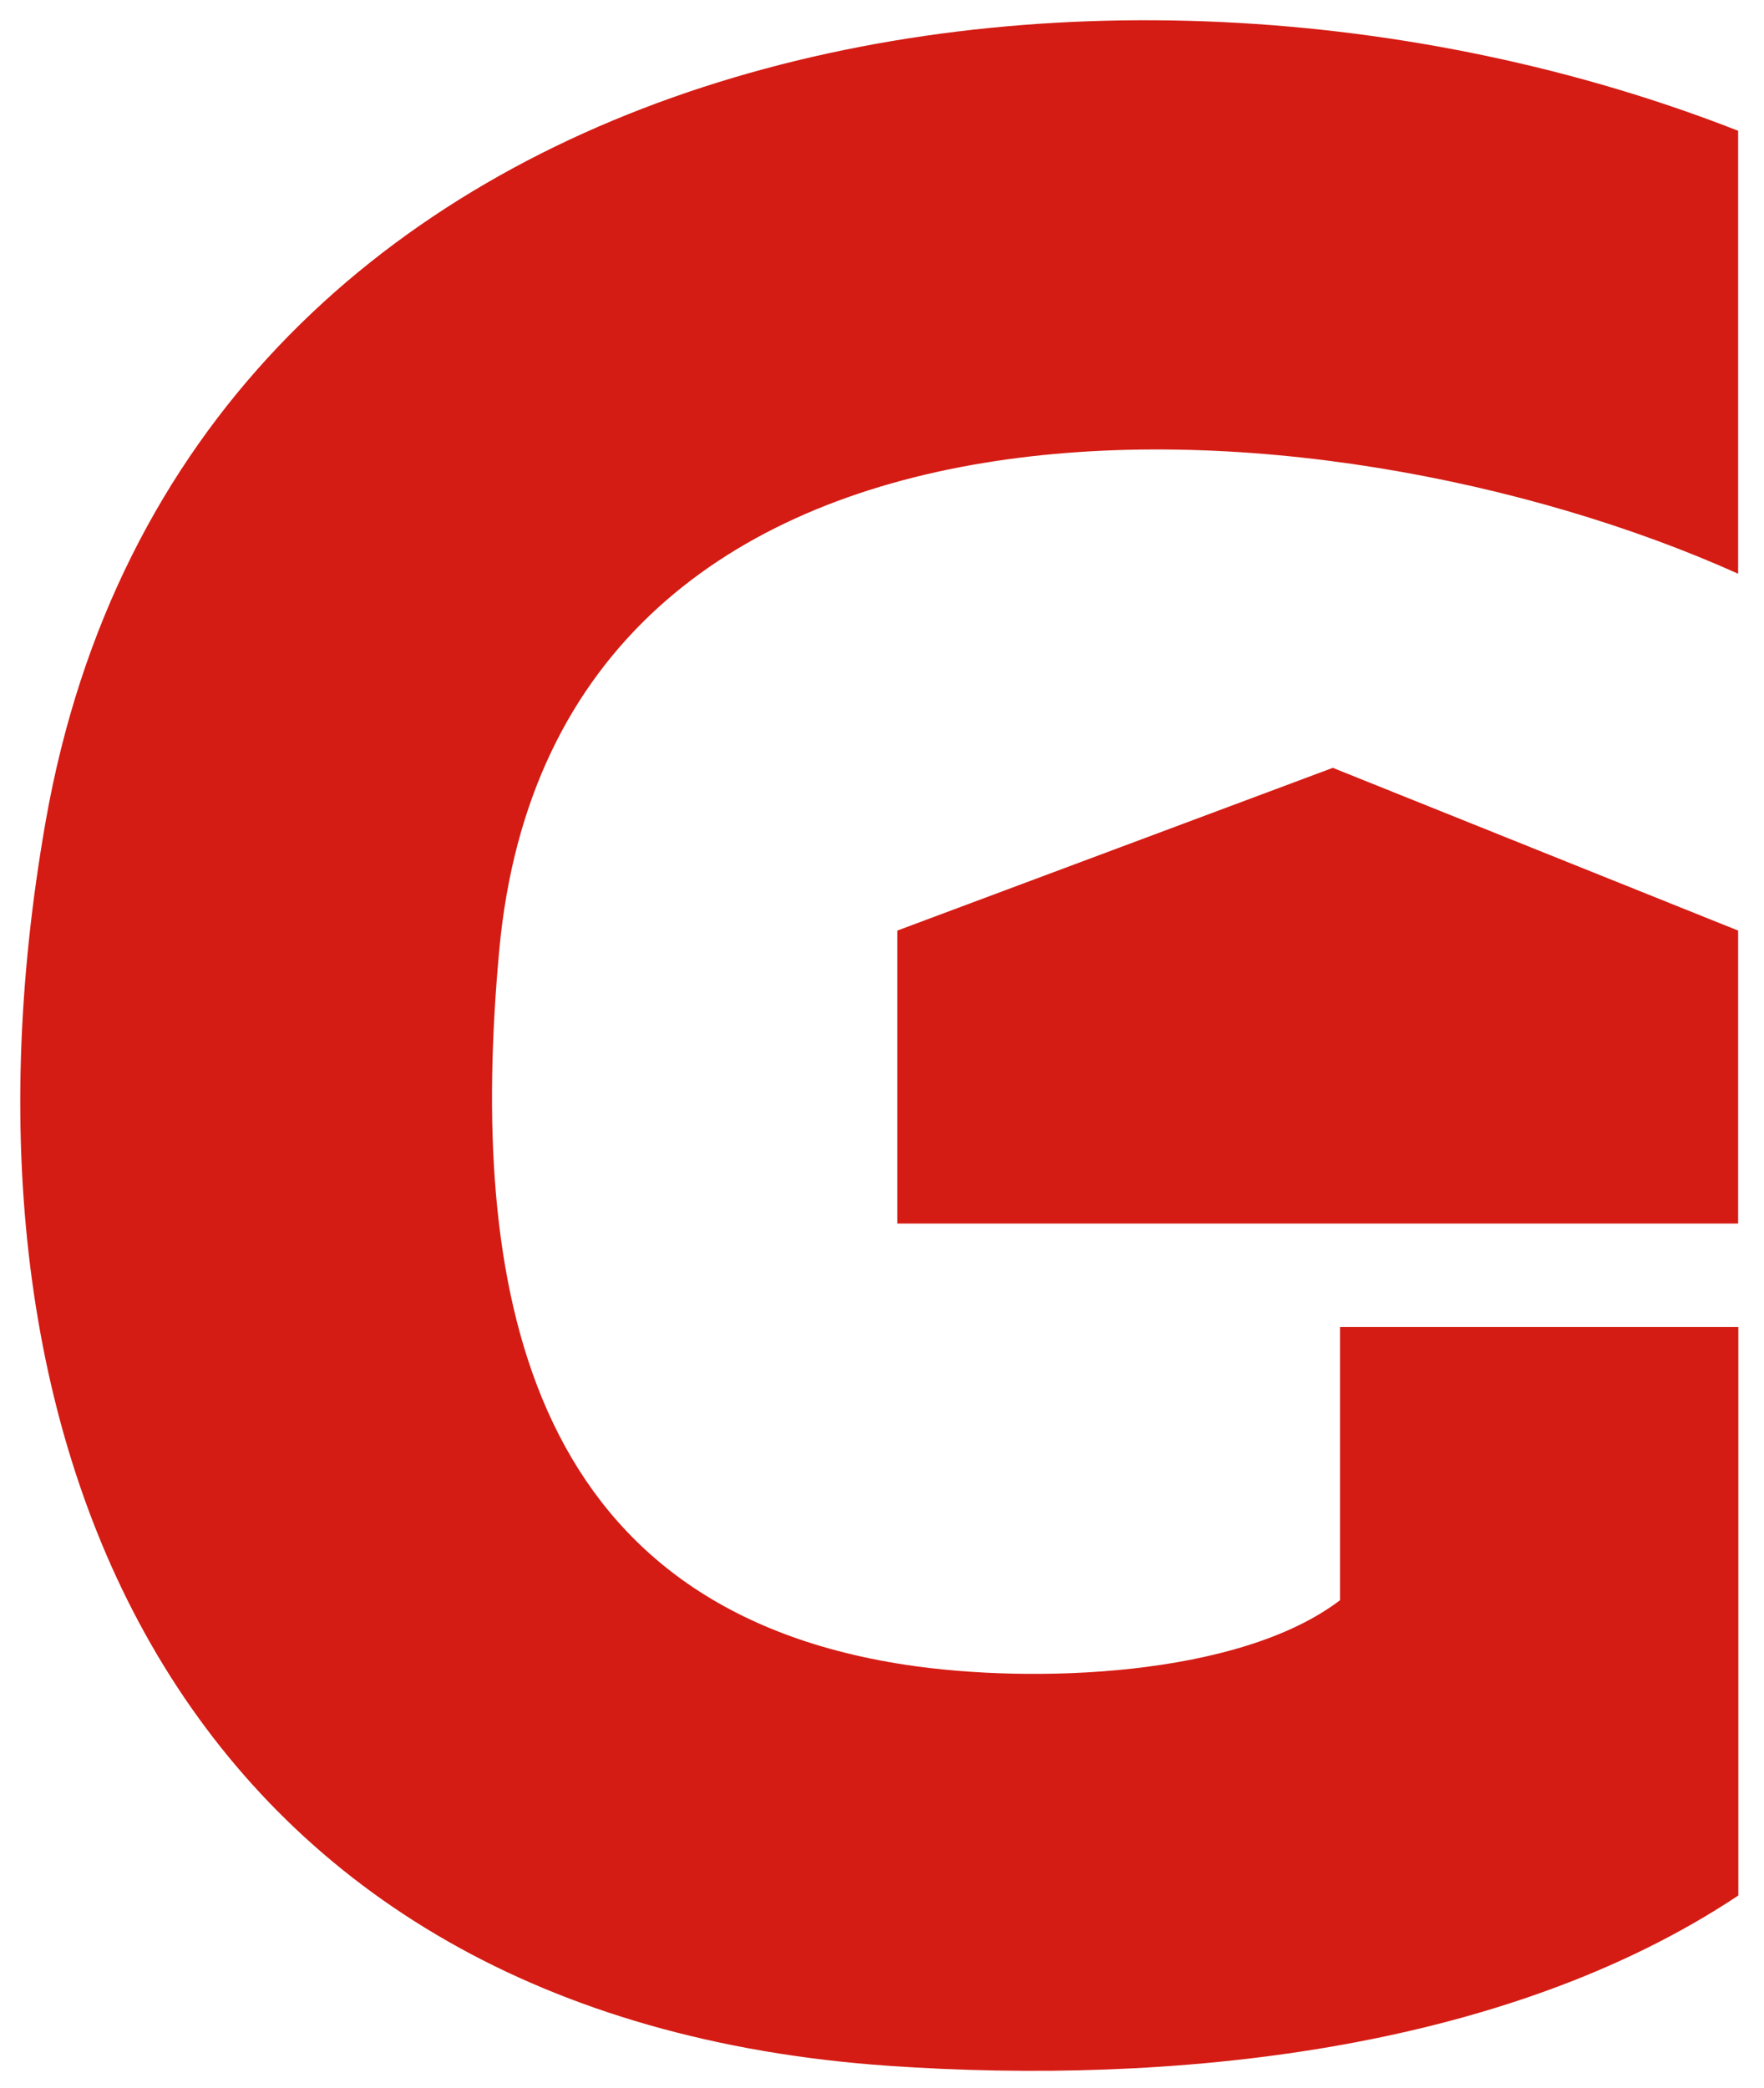
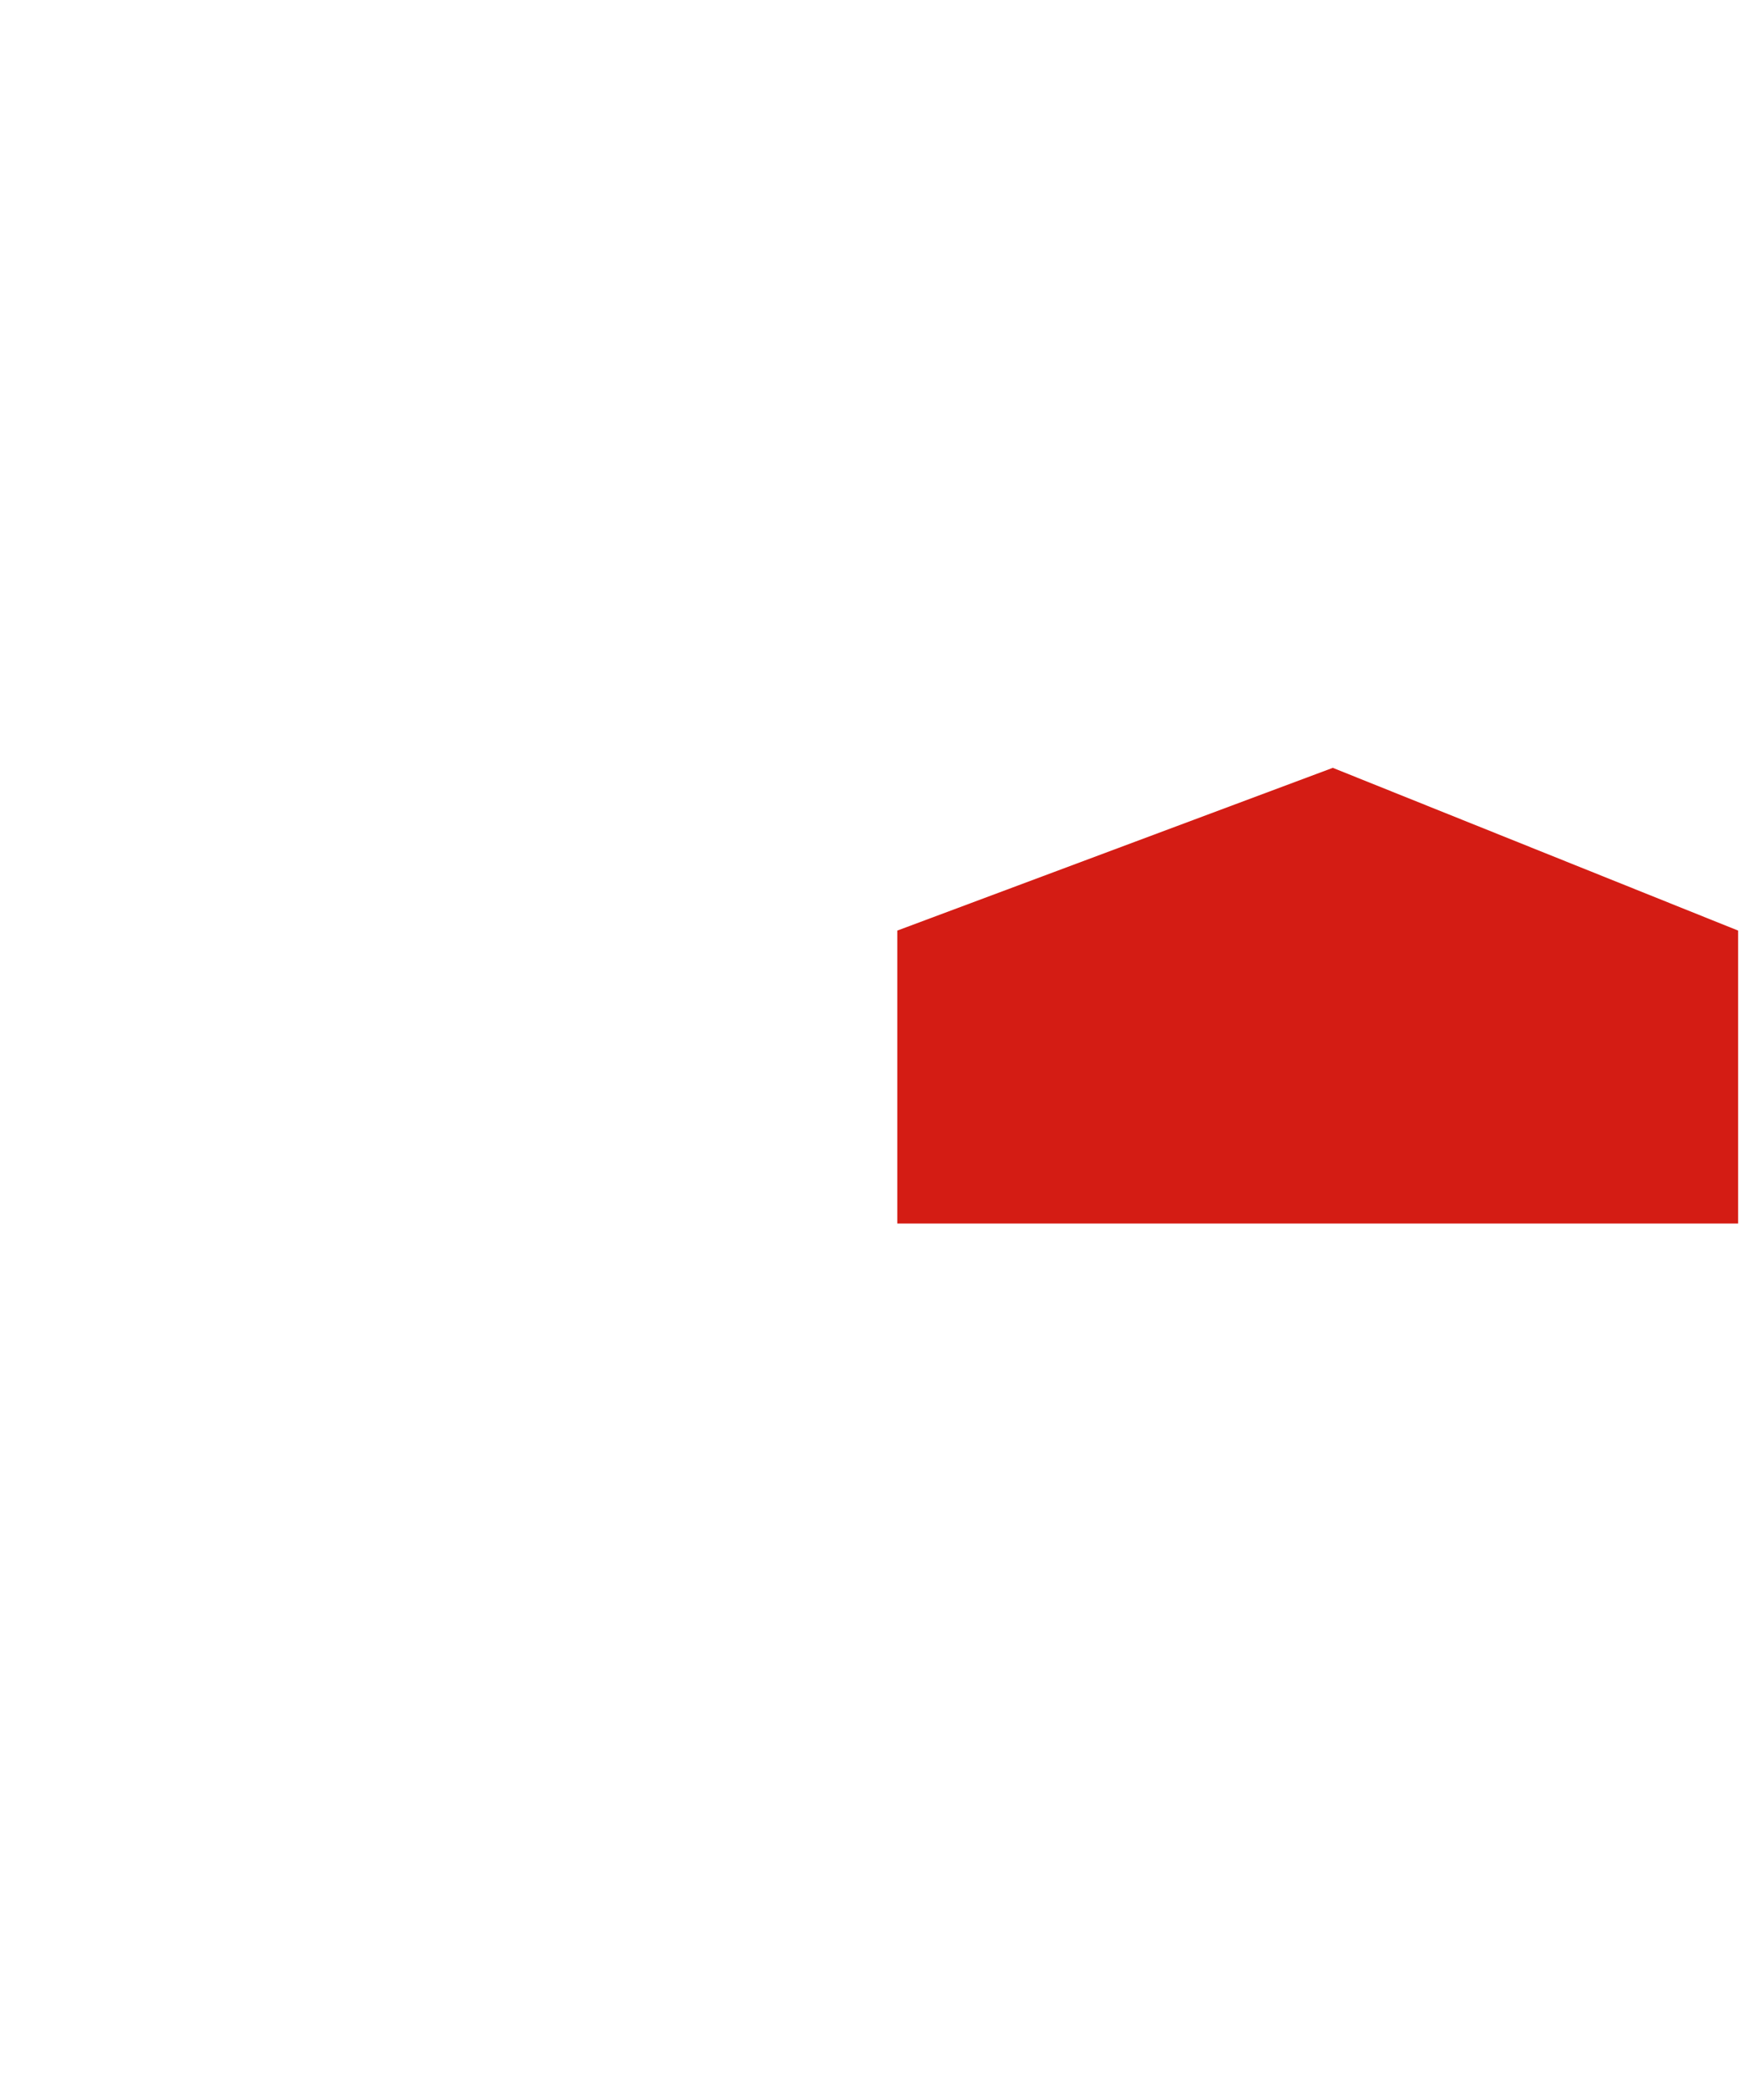
<svg xmlns="http://www.w3.org/2000/svg" id="Ebene_1" version="1.1" viewBox="0 0 90 106.5">
-   <path d="M88.68,6.67v22.59c-21.31-9.58-60.36-11.88-63.21,19.22-1.56,17.01,1.22,33.48,20.77,36.43,6.43.97,16.97.63,22.13-3.3v-13.93h20.32v28.99c-12.05,8.02-29.04,9.67-43.31,8.69C9.85,102.91-3.43,74.62,2.33,41.89,9.38,1.82,55.94-6.16,88.68,6.67Z" fill="#d41c14" />
  <polygon points="88.68 62.4 45.78 62.4 45.78 47.46 68 39.16 88.68 47.46 88.68 62.4" fill="#d41c14" />
</svg>